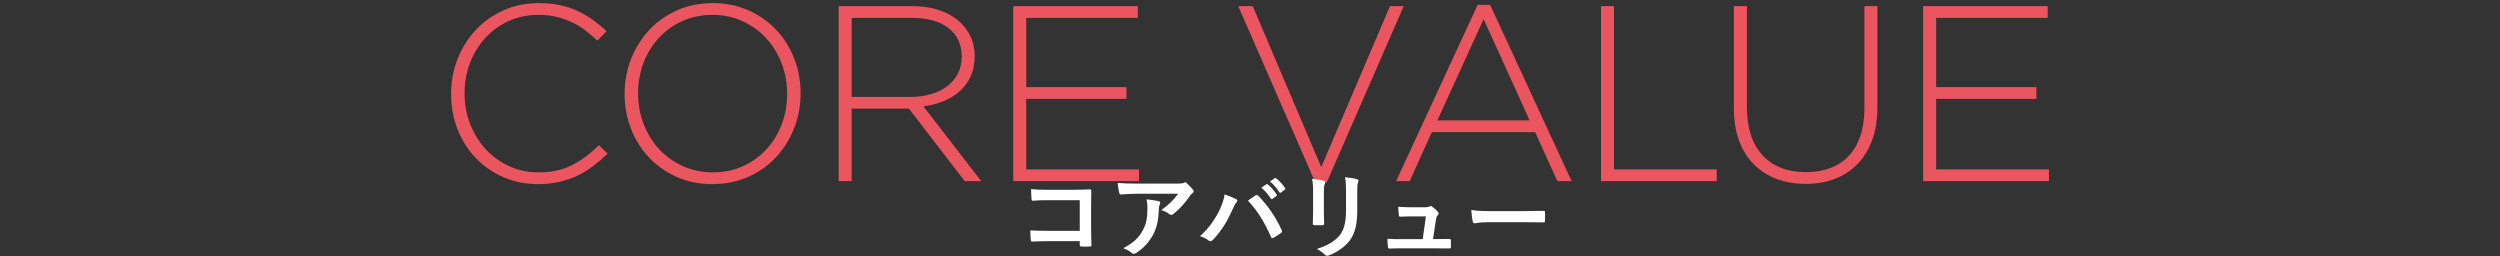
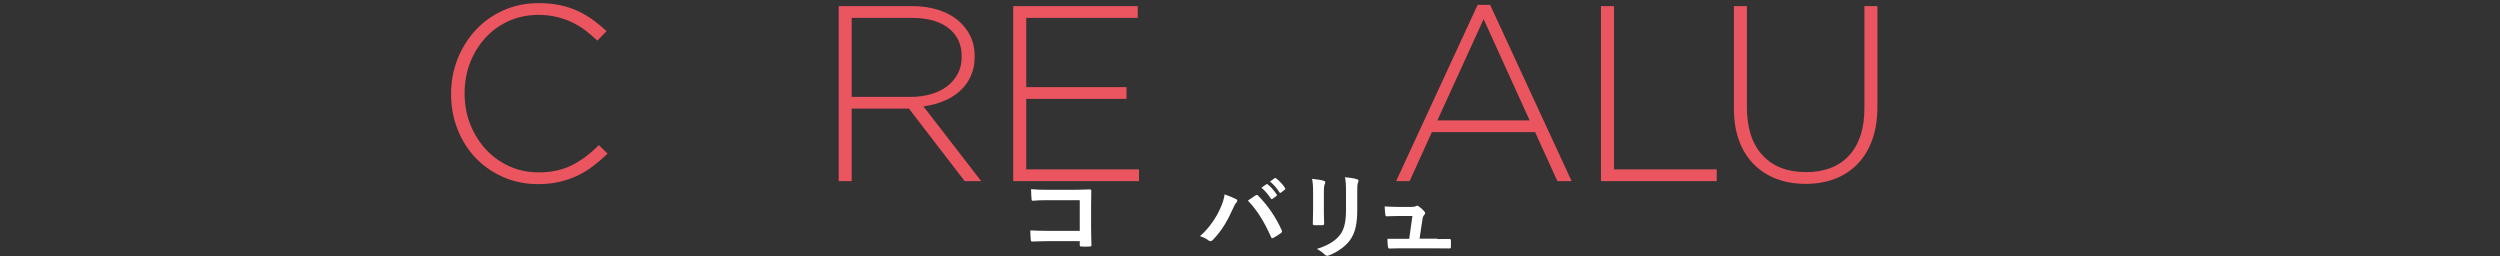
<svg xmlns="http://www.w3.org/2000/svg" version="1.1" id="レイヤー_1" x="0px" y="0px" viewBox="0 0 800 82" style="enable-background:new 0 0 800 82;" xml:space="preserve">
  <rect x="0" y="0" width="800" height="82" fill="#333333" stroke="none" />
  <style type="text/css">
	.st0{fill:#EB555F;}
	.st1{fill:#FFFFFF;}
</style>
  <g>
    <g>
      <g>
        <path class="st0" d="M189.83,53.12c-1.57,1.2-3.25,2.23-5.04,3.08c-1.79,0.85-3.72,1.52-5.8,2c-2.08,0.48-4.35,0.72-6.8,0.72     c-4,0-7.71-0.75-11.12-2.24c-3.41-1.49-6.36-3.53-8.84-6.12c-2.48-2.59-4.41-5.64-5.8-9.16c-1.39-3.52-2.08-7.28-2.08-11.28     v-0.16c0-3.95,0.71-7.68,2.12-11.2c1.41-3.52,3.36-6.6,5.84-9.24c2.48-2.64,5.43-4.72,8.84-6.24C164.56,1.76,168.3,1,172.35,1     c2.51,0,4.77,0.21,6.8,0.64c2.03,0.43,3.91,1.04,5.64,1.84s3.36,1.75,4.88,2.84c1.52,1.09,3,2.31,4.44,3.64L191.15,13     c-1.23-1.17-2.51-2.27-3.84-3.28c-1.33-1.01-2.76-1.88-4.28-2.6c-1.52-0.72-3.17-1.29-4.96-1.72c-1.79-0.43-3.72-0.64-5.8-0.64     c-3.36,0-6.48,0.64-9.36,1.92c-2.88,1.28-5.37,3.05-7.48,5.32c-2.11,2.27-3.76,4.92-4.96,7.96s-1.8,6.32-1.8,9.84v0.16     c0,3.52,0.61,6.81,1.84,9.88c1.23,3.07,2.89,5.73,5,8c2.11,2.27,4.6,4.05,7.48,5.36c2.88,1.31,6,1.96,9.36,1.96     c4.05,0,7.57-0.75,10.56-2.24c2.99-1.49,5.89-3.65,8.72-6.48l2.8,2.72C192.94,50.6,191.4,51.92,189.83,53.12z" />
-         <path class="st0" d="M254.15,40.96c-1.36,3.49-3.27,6.57-5.72,9.24c-2.45,2.67-5.43,4.79-8.92,6.36     c-3.49,1.57-7.35,2.36-11.56,2.36c-4.27,0-8.12-0.79-11.56-2.36c-3.44-1.57-6.39-3.68-8.84-6.32c-2.45-2.64-4.35-5.69-5.68-9.16     c-1.33-3.47-2-7.12-2-10.96v-0.16c0-3.84,0.68-7.51,2.04-11c1.36-3.49,3.27-6.57,5.72-9.24c2.45-2.67,5.41-4.79,8.88-6.36     c3.47-1.57,7.33-2.36,11.6-2.36c4.21,0,8.05,0.79,11.52,2.36c3.47,1.57,6.43,3.68,8.88,6.32c2.45,2.64,4.35,5.69,5.68,9.16     c1.33,3.47,2,7.12,2,10.96c0.05,0.05,0.05,0.11,0,0.16C256.19,33.8,255.51,37.47,254.15,40.96z M251.87,29.96     c0-3.47-0.6-6.73-1.8-9.8c-1.2-3.07-2.85-5.73-4.96-8c-2.11-2.27-4.63-4.07-7.56-5.4c-2.93-1.33-6.13-2-9.6-2     s-6.65,0.65-9.56,1.96c-2.91,1.31-5.41,3.09-7.52,5.36c-2.11,2.27-3.75,4.92-4.92,7.96c-1.17,3.04-1.76,6.29-1.76,9.76v0.16     c0,3.47,0.6,6.73,1.8,9.8c1.2,3.07,2.85,5.73,4.96,8c2.11,2.27,4.63,4.07,7.56,5.4c2.93,1.33,6.13,2,9.6,2     c3.47,0,6.65-0.65,9.56-1.96c2.91-1.31,5.41-3.09,7.52-5.36c2.11-2.27,3.75-4.92,4.92-7.96c1.17-3.04,1.76-6.29,1.76-9.76V29.96z     " />
        <path class="st0" d="M308.7,57.96l-17.84-23.2h-18.32v23.2h-4.16v-56h23.52c3.04,0,5.79,0.39,8.24,1.16     c2.45,0.77,4.55,1.87,6.28,3.28c1.73,1.41,3.08,3.09,4.04,5.04c0.96,1.95,1.44,4.09,1.44,6.44v0.16c0,2.35-0.41,4.44-1.24,6.28     c-0.83,1.84-1.97,3.43-3.44,4.76c-1.47,1.33-3.2,2.41-5.2,3.24c-2,0.83-4.17,1.4-6.52,1.72l18.48,23.92H308.7z M307.74,18     c0-3.8-1.4-6.79-4.2-8.99s-6.76-3.29-11.88-3.29h-19.12V31h18.88c2.35,0,4.52-0.29,6.52-0.88c2-0.59,3.72-1.43,5.16-2.53     c1.44-1.1,2.57-2.44,3.4-4.01c0.83-1.58,1.24-3.38,1.24-5.42V18z" />
        <path class="st0" d="M324.24,57.96v-56h39.84v3.76H328.4v22.16h32.08v3.76H328.4V54.2h36.08v3.76H324.24z" />
-         <path class="st0" d="M424.56,58.36h-3.68l-24.64-56.4h4.64l21.92,51.52l22-51.52h4.4L424.56,58.36z" />
        <path class="st0" d="M498.36,57.96l-7.12-15.68H458.2l-7.12,15.68h-4.32l26.08-56.4h4l26.08,56.4H498.36z M474.76,6.12     l-14.8,32.4h29.52L474.76,6.12z" />
        <path class="st0" d="M512.31,57.96v-56h4.16V54.2h32.88v3.76H512.31z" />
        <path class="st0" d="M599.09,44.8c-1.12,3.07-2.69,5.64-4.72,7.72c-2.03,2.08-4.44,3.65-7.24,4.72c-2.8,1.07-5.91,1.6-9.32,1.6     c-3.36,0-6.44-0.52-9.24-1.56s-5.23-2.59-7.28-4.64c-2.05-2.05-3.64-4.57-4.76-7.56c-1.12-2.99-1.68-6.45-1.68-10.4V1.96h4.16     v32.32c0,6.67,1.67,11.8,5,15.4c3.33,3.6,7.99,5.4,13.96,5.4c2.83,0,5.39-0.43,7.68-1.28c2.29-0.85,4.25-2.13,5.88-3.84     c1.63-1.71,2.88-3.84,3.76-6.4s1.32-5.52,1.32-8.88V1.96h4.16V34.2C600.77,38.2,600.21,41.73,599.09,44.8z" />
-         <path class="st0" d="M615.41,57.96v-56h39.84v3.76h-35.68v22.16h32.08v3.76h-32.08V54.2h36.08v3.76H615.41z" />
      </g>
    </g>
    <g>
      <g>
        <path class="st1" d="M345.52,64.06h-10.47c-2.04,0-3.45,0.06-4.5,0.18c-0.33,0-0.45-0.15-0.45-0.51     c-0.09-0.81-0.15-2.22-0.15-3.21c1.8,0.18,2.85,0.21,5.01,0.21h8.91c1.56,0,3.15-0.06,4.74-0.12c0.48,0,0.63,0.12,0.6,0.51     c0,1.59-0.06,3.15-0.06,4.74v7.17c0,2.19,0.09,4.59,0.12,5.43c0,0.3-0.12,0.39-0.54,0.42c-0.84,0.06-1.8,0.06-2.64,0     c-0.48-0.03-0.57-0.06-0.57-0.51v-1.2H335.2c-1.89,0-3.48,0.09-4.92,0.12c-0.27,0-0.39-0.12-0.42-0.45     c-0.09-0.78-0.15-1.86-0.15-3.12c1.41,0.09,3.15,0.15,5.52,0.15h10.29V64.06z" />
-         <path class="st1" d="M364.03,61.99c-1.71,0-3.54,0.12-5.31,0.24c-0.36,0.03-0.48-0.18-0.54-0.45c-0.24-0.84-0.42-2.34-0.54-3.24     c2.04,0.15,3.69,0.21,6.09,0.21h12.87c1.26,0,1.77-0.06,2.07-0.18c0.15-0.06,0.42-0.21,0.57-0.21c0.24,0,0.48,0.18,0.69,0.42     c0.66,0.57,1.23,1.2,1.8,1.89c0.15,0.18,0.24,0.36,0.24,0.54c0,0.24-0.15,0.45-0.42,0.63c-0.33,0.24-0.57,0.54-0.81,0.87     c-1.41,2.13-3.27,4.2-5.28,5.79c-0.18,0.18-0.39,0.27-0.63,0.27s-0.51-0.12-0.72-0.3c-0.75-0.6-1.5-0.93-2.49-1.23     c2.4-1.8,3.87-3.09,5.37-5.25H364.03z M365.71,73.69c1.14-2.13,1.47-4.17,1.47-7.08c0-1.11-0.06-1.8-0.3-2.82     c1.47,0.15,3.03,0.36,3.87,0.57c0.39,0.09,0.51,0.3,0.51,0.57c0,0.18-0.06,0.36-0.15,0.54c-0.21,0.42-0.24,0.72-0.27,1.23     c-0.09,2.91-0.39,5.58-1.77,8.25c-1.17,2.25-2.97,4.38-5.46,5.97c-0.27,0.18-0.54,0.3-0.84,0.3c-0.21,0-0.42-0.09-0.6-0.27     c-0.72-0.63-1.59-1.11-2.73-1.53C362.71,77.71,364.42,76.08,365.71,73.69z" />
        <path class="st1" d="M390.51,66.64c0.81-1.83,1.26-3.36,1.35-4.44c1.53,0.54,2.88,1.08,3.72,1.53c0.27,0.12,0.36,0.3,0.36,0.48     c0,0.21-0.12,0.42-0.3,0.6c-0.33,0.33-0.57,0.75-1.05,1.83c-1.77,3.99-3.54,7.05-6.42,10.08c-0.27,0.3-0.54,0.45-0.84,0.45     c-0.24,0-0.45-0.09-0.69-0.3c-0.6-0.48-1.56-0.96-2.64-1.29C387.15,72.79,389.31,69.37,390.51,66.64z M401.73,62.56     c0.15-0.12,0.3-0.18,0.42-0.18c0.15,0,0.27,0.06,0.45,0.24c3.27,3.27,5.79,7.17,7.53,11.01c0.09,0.15,0.12,0.27,0.12,0.42     c0,0.18-0.09,0.33-0.3,0.48c-0.57,0.45-1.53,1.08-2.49,1.59c-0.39,0.18-0.6,0.12-0.72-0.27c-2.22-5.01-4.44-8.52-7.41-11.67     C400.41,63.46,401.22,62.89,401.73,62.56z M405.24,58.96c0.15-0.12,0.27-0.09,0.45,0.06c0.93,0.72,2.01,1.92,2.85,3.21     c0.12,0.18,0.12,0.33-0.09,0.48l-1.26,0.93c-0.21,0.15-0.36,0.12-0.51-0.09c-0.9-1.38-1.86-2.52-3.03-3.48L405.24,58.96z      M407.91,57.01c0.18-0.12,0.27-0.09,0.45,0.06c1.11,0.84,2.19,2.04,2.85,3.09c0.12,0.18,0.15,0.36-0.09,0.54l-1.2,0.93     c-0.24,0.18-0.39,0.09-0.51-0.09c-0.81-1.29-1.77-2.43-3-3.45L407.91,57.01z" />
        <path class="st1" d="M420.19,61.6c0-2.07-0.09-3.21-0.33-4.38c1.26,0.15,2.85,0.33,3.72,0.63c0.36,0.09,0.51,0.27,0.51,0.48     c0,0.15-0.06,0.3-0.12,0.45c-0.27,0.57-0.33,1.32-0.33,2.85v6.06c0,1.56,0.06,2.73,0.09,3.78c0,0.45-0.18,0.6-0.66,0.6h-2.4     c-0.42,0-0.6-0.15-0.57-0.51c0-1.05,0.09-2.79,0.09-4.08V61.6z M434.32,67.21c0,4.44-0.66,7.41-2.43,9.78     c-1.47,1.95-4.08,3.78-6.6,4.71c-0.24,0.09-0.45,0.15-0.63,0.15c-0.24,0-0.45-0.09-0.72-0.36c-0.72-0.72-1.5-1.29-2.55-1.83     c3.21-0.99,5.73-2.4,7.32-4.38c1.38-1.71,2.01-4.2,2.01-8.01V61.6c0-2.58-0.06-3.54-0.33-4.89c1.44,0.12,2.88,0.33,3.9,0.66     c0.3,0.09,0.42,0.27,0.42,0.51c0,0.15-0.03,0.33-0.12,0.48c-0.27,0.63-0.27,1.41-0.27,3.27V67.21z" />
-         <path class="st1" d="M459.98,76.5c1.2,0,2.52-0.03,3.66-0.03c0.51-0.03,0.63,0.06,0.66,0.54c0.03,0.57,0.03,1.32,0,1.89     c-0.03,0.57-0.12,0.6-0.57,0.6c-1.35,0-2.79-0.03-4.17-0.03h-11.04c-1.23,0-2.4,0-3.87,0.06c-0.33,0-0.45-0.15-0.51-0.6     c-0.12-0.63-0.15-1.59-0.15-2.52c1.71,0.12,2.82,0.12,4.32,0.12h6.96l1.02-7.29h-4.83c-1.17,0-2.52,0.06-3.3,0.09     c-0.36,0.03-0.48-0.06-0.54-0.57c-0.09-0.63-0.15-1.59-0.21-2.58c2.01,0.09,2.91,0.15,4.17,0.15h4.14c1.08,0,1.35-0.09,1.77-0.27     c0.12-0.09,0.24-0.12,0.33-0.12c0.15,0,0.3,0.09,0.45,0.18c0.54,0.39,1.35,1.05,1.83,1.65c0.18,0.18,0.27,0.36,0.27,0.54     c0,0.18-0.09,0.36-0.27,0.54c-0.39,0.42-0.48,0.75-0.6,1.5l-0.93,6.15H459.98z" />
-         <path class="st1" d="M476.36,71.1c-2.97,0-4.11,0.36-4.41,0.36c-0.36,0-0.6-0.18-0.69-0.63c-0.15-0.69-0.33-2.1-0.45-3.63     c1.95,0.3,3.45,0.36,6.48,0.36h9.66c2.28,0,4.59-0.06,6.9-0.09c0.45-0.03,0.54,0.06,0.54,0.42c0.06,0.9,0.06,1.92,0,2.82     c0,0.36-0.12,0.48-0.54,0.45c-2.25-0.03-4.47-0.06-6.69-0.06H476.36z" />
+         <path class="st1" d="M459.98,76.5c1.2,0,2.52-0.03,3.66-0.03c0.51-0.03,0.63,0.06,0.66,0.54c0.03,0.57,0.03,1.32,0,1.89     c-0.03,0.57-0.12,0.6-0.57,0.6c-1.35,0-2.79-0.03-4.17-0.03h-11.04c-1.23,0-2.4,0-3.87,0.06c-0.33,0-0.45-0.15-0.51-0.6     c-0.12-0.63-0.15-1.59-0.15-2.52h6.96l1.02-7.29h-4.83c-1.17,0-2.52,0.06-3.3,0.09     c-0.36,0.03-0.48-0.06-0.54-0.57c-0.09-0.63-0.15-1.59-0.21-2.58c2.01,0.09,2.91,0.15,4.17,0.15h4.14c1.08,0,1.35-0.09,1.77-0.27     c0.12-0.09,0.24-0.12,0.33-0.12c0.15,0,0.3,0.09,0.45,0.18c0.54,0.39,1.35,1.05,1.83,1.65c0.18,0.18,0.27,0.36,0.27,0.54     c0,0.18-0.09,0.36-0.27,0.54c-0.39,0.42-0.48,0.75-0.6,1.5l-0.93,6.15H459.98z" />
      </g>
    </g>
  </g>
</svg>